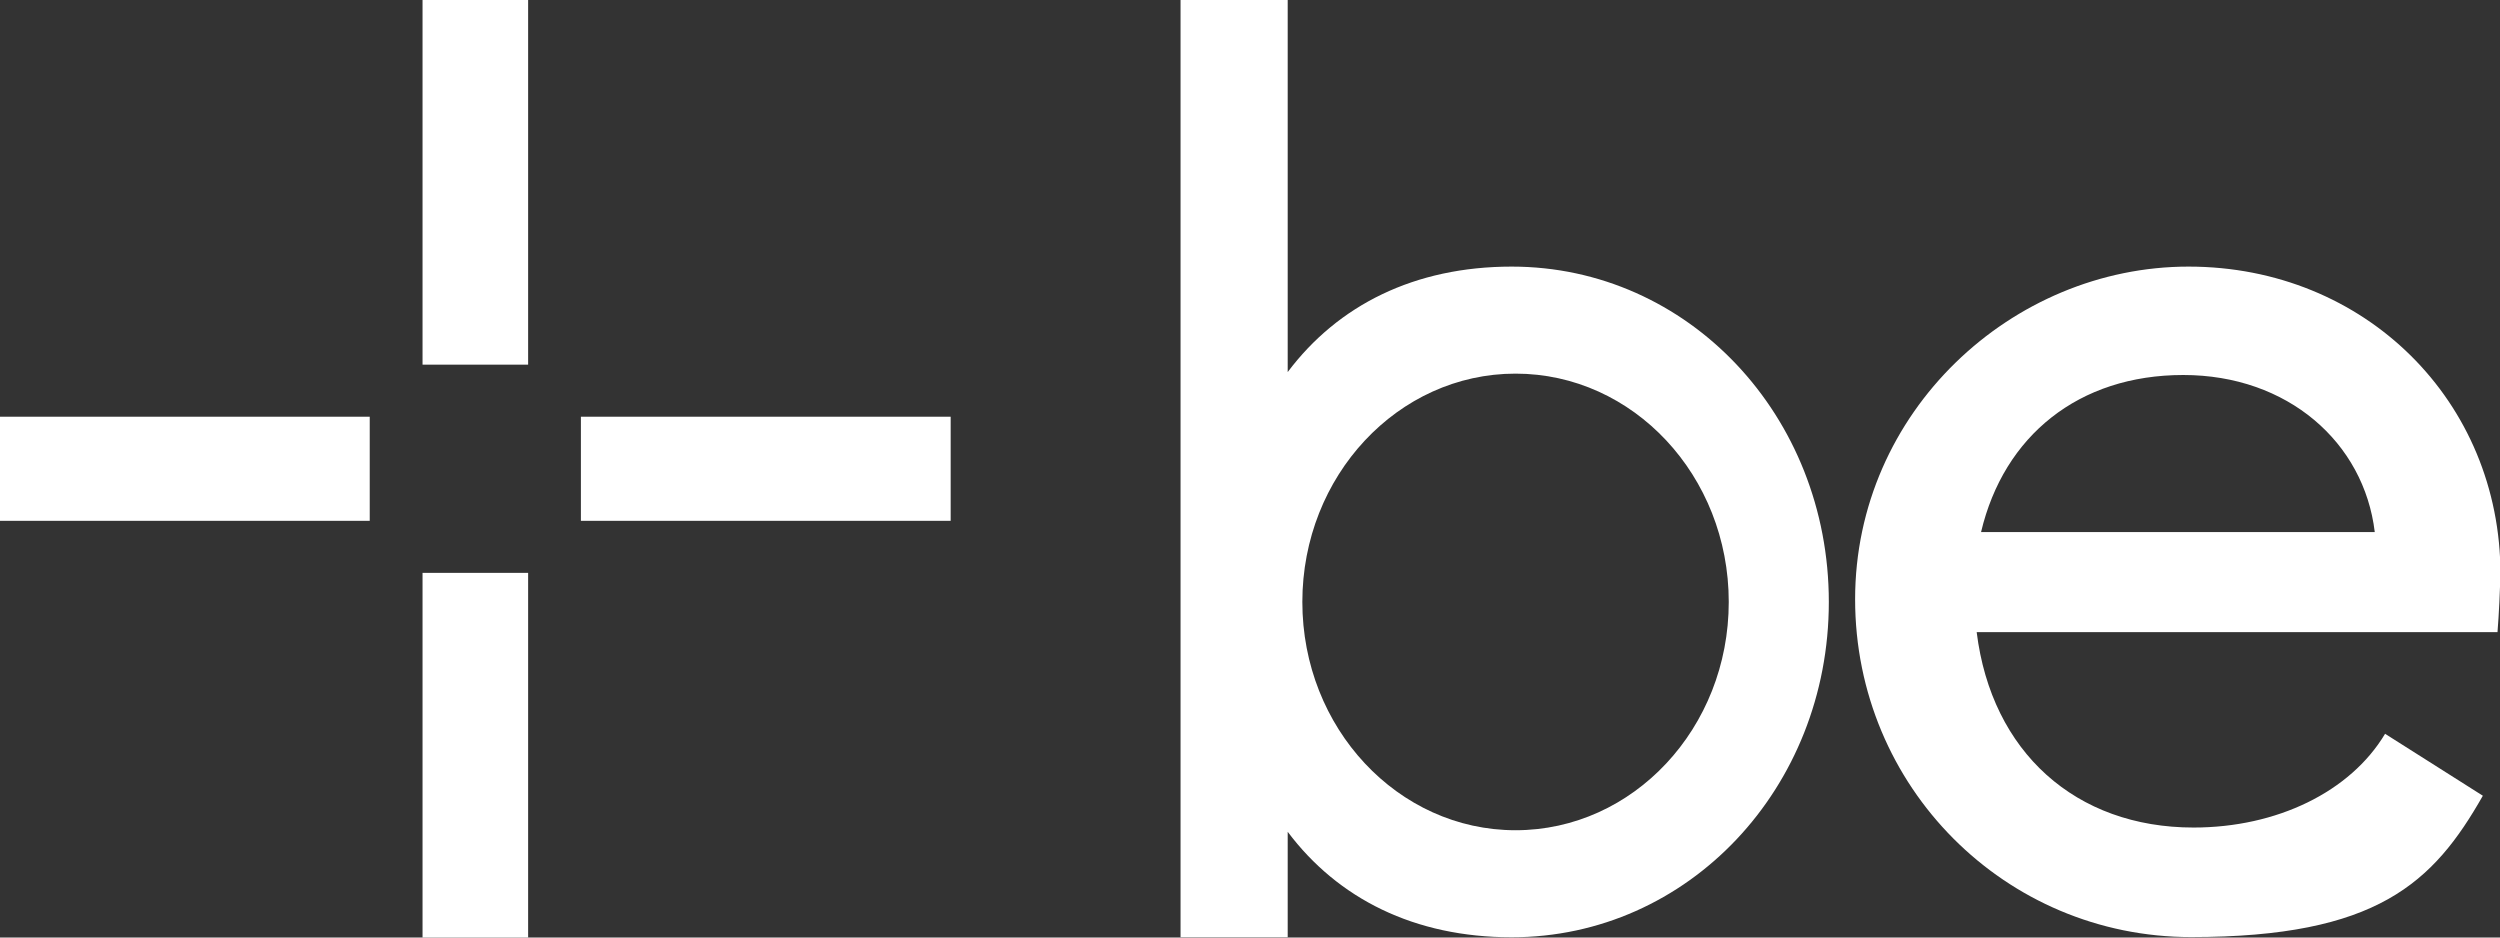
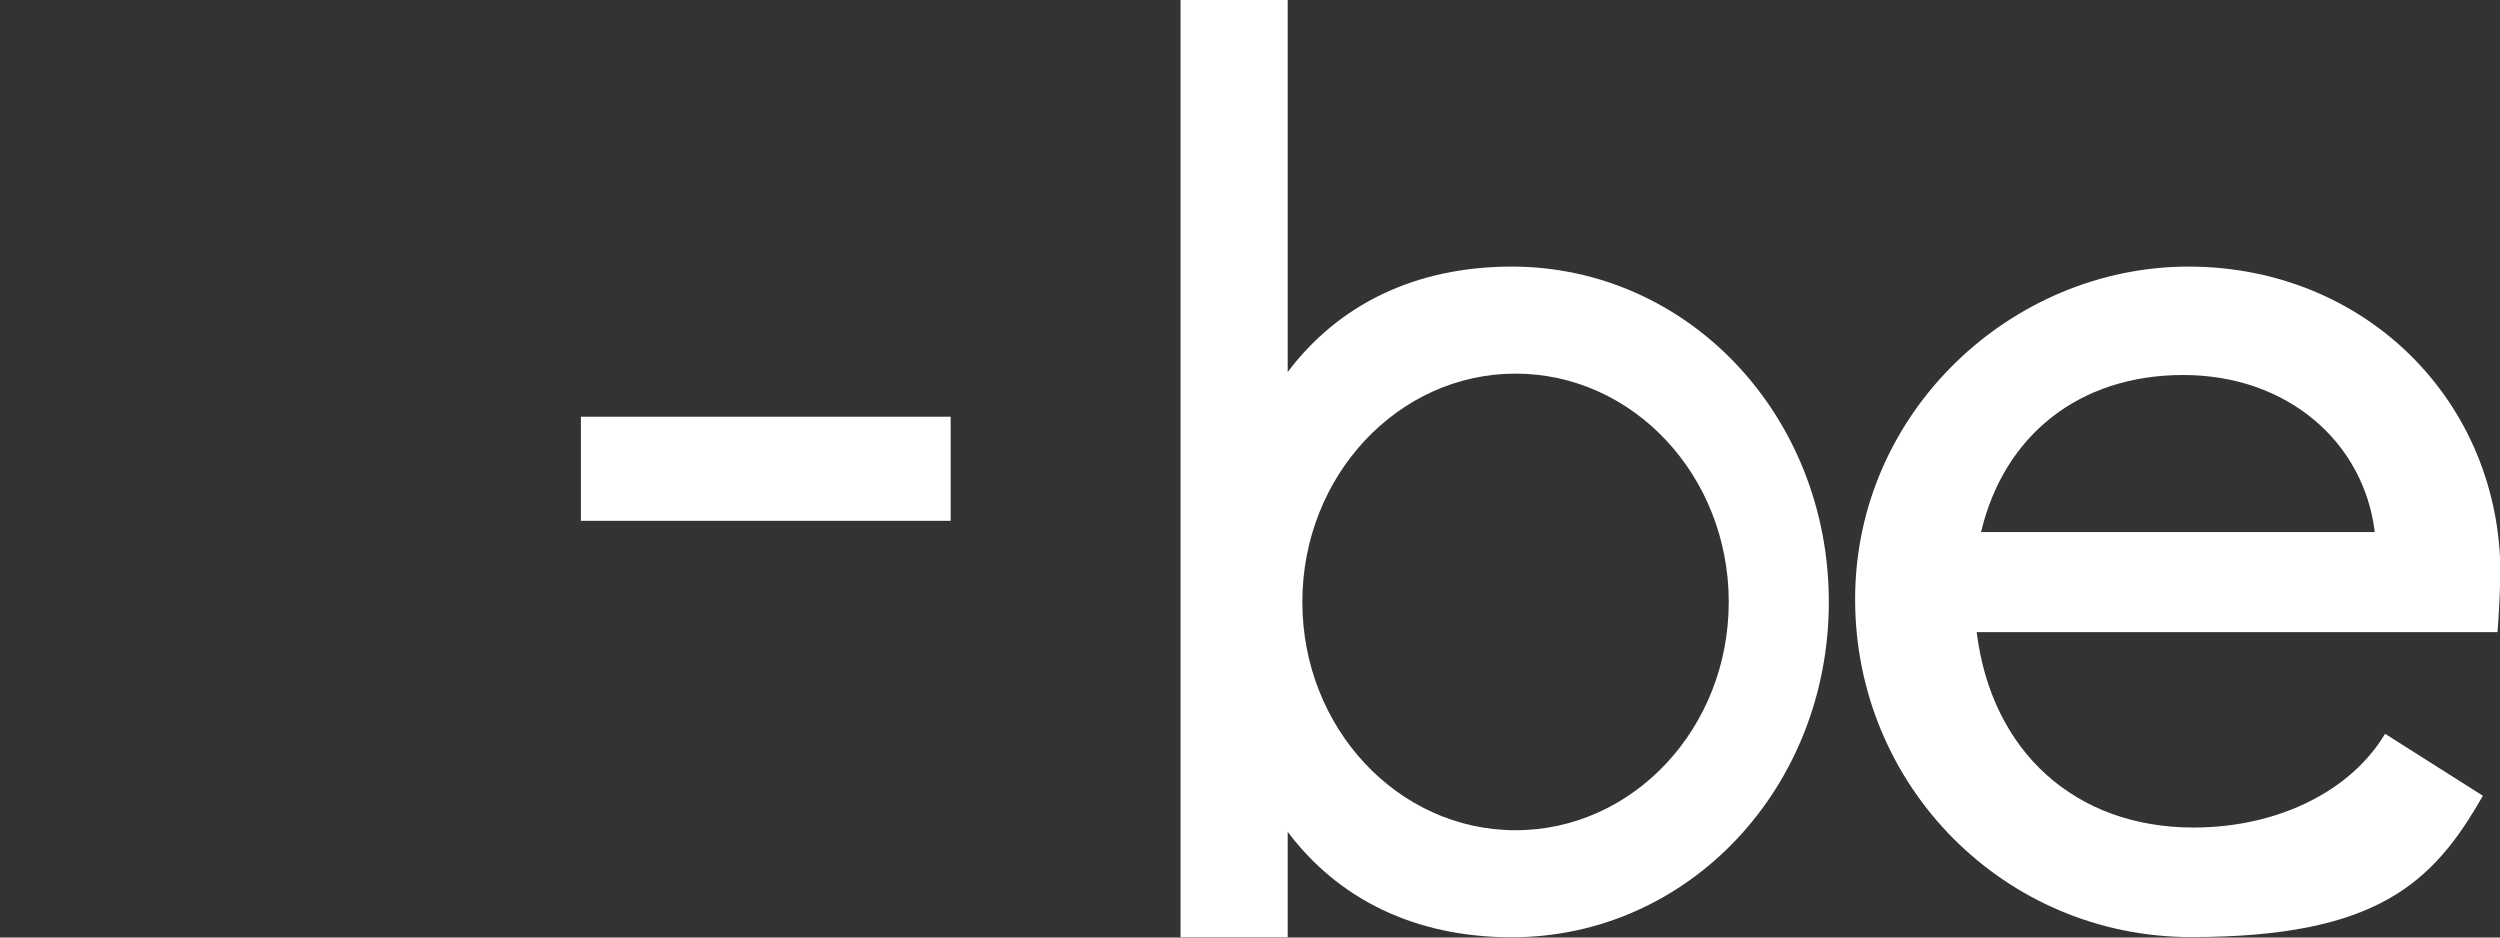
<svg xmlns="http://www.w3.org/2000/svg" width="64" height="24" viewBox="0 0 64 24" fill="none">
  <rect x="0" y="0" width="64" height="24" fill="#333333" stroke="none" />
  <g clip-path="url(#clip0_725_5587)">
    <path d="M24.337 10.668H14.871V13.333H24.337V10.668Z" fill="white" />
-     <path d="M9.465 10.668H0V13.333H9.465V10.668Z" fill="white" />
-     <path d="M13.52 14.665H10.817V24H13.52V14.665Z" fill="white" />
-     <path d="M13.52 0H10.817V9.335H13.52V0Z" fill="white" />
    <path d="M64.012 14.7C64.012 10.275 60.549 6.825 56.026 6.825C51.504 6.825 47.491 10.541 47.491 15.341C47.491 20.141 51.329 23.989 56.091 23.989C60.853 23.989 62.292 22.604 63.561 20.371L61.058 18.785C60.168 20.273 58.285 21.185 56.155 21.185C53.142 21.185 50.984 19.258 50.603 16.183H63.936C63.971 15.744 64.006 15.069 64.006 14.694L64.012 14.7ZM50.715 13.621C51.3 11.152 53.218 9.6 55.892 9.6C58.565 9.6 60.519 11.325 60.794 13.621H50.721H50.715Z" fill="white" />
    <path d="M38.699 6.825C36.212 6.825 34.252 7.812 32.965 9.525V0H30.222V23.994H32.965V21.294C34.252 23.008 36.212 23.994 38.699 23.994C43.221 23.994 46.818 20.175 46.818 15.41C46.818 10.644 43.221 6.825 38.699 6.825ZM38.798 21.254C35.785 21.254 33.34 18.635 33.34 15.41C33.34 12.185 35.785 9.565 38.798 9.565C41.811 9.565 44.256 12.179 44.256 15.41C44.256 18.64 41.811 21.254 38.798 21.254Z" fill="white" />
  </g>
  <defs>
    <clipPath id="clip0_725_5587">
      <rect width="64" height="24" fill="white" />
    </clipPath>
  </defs>
</svg>